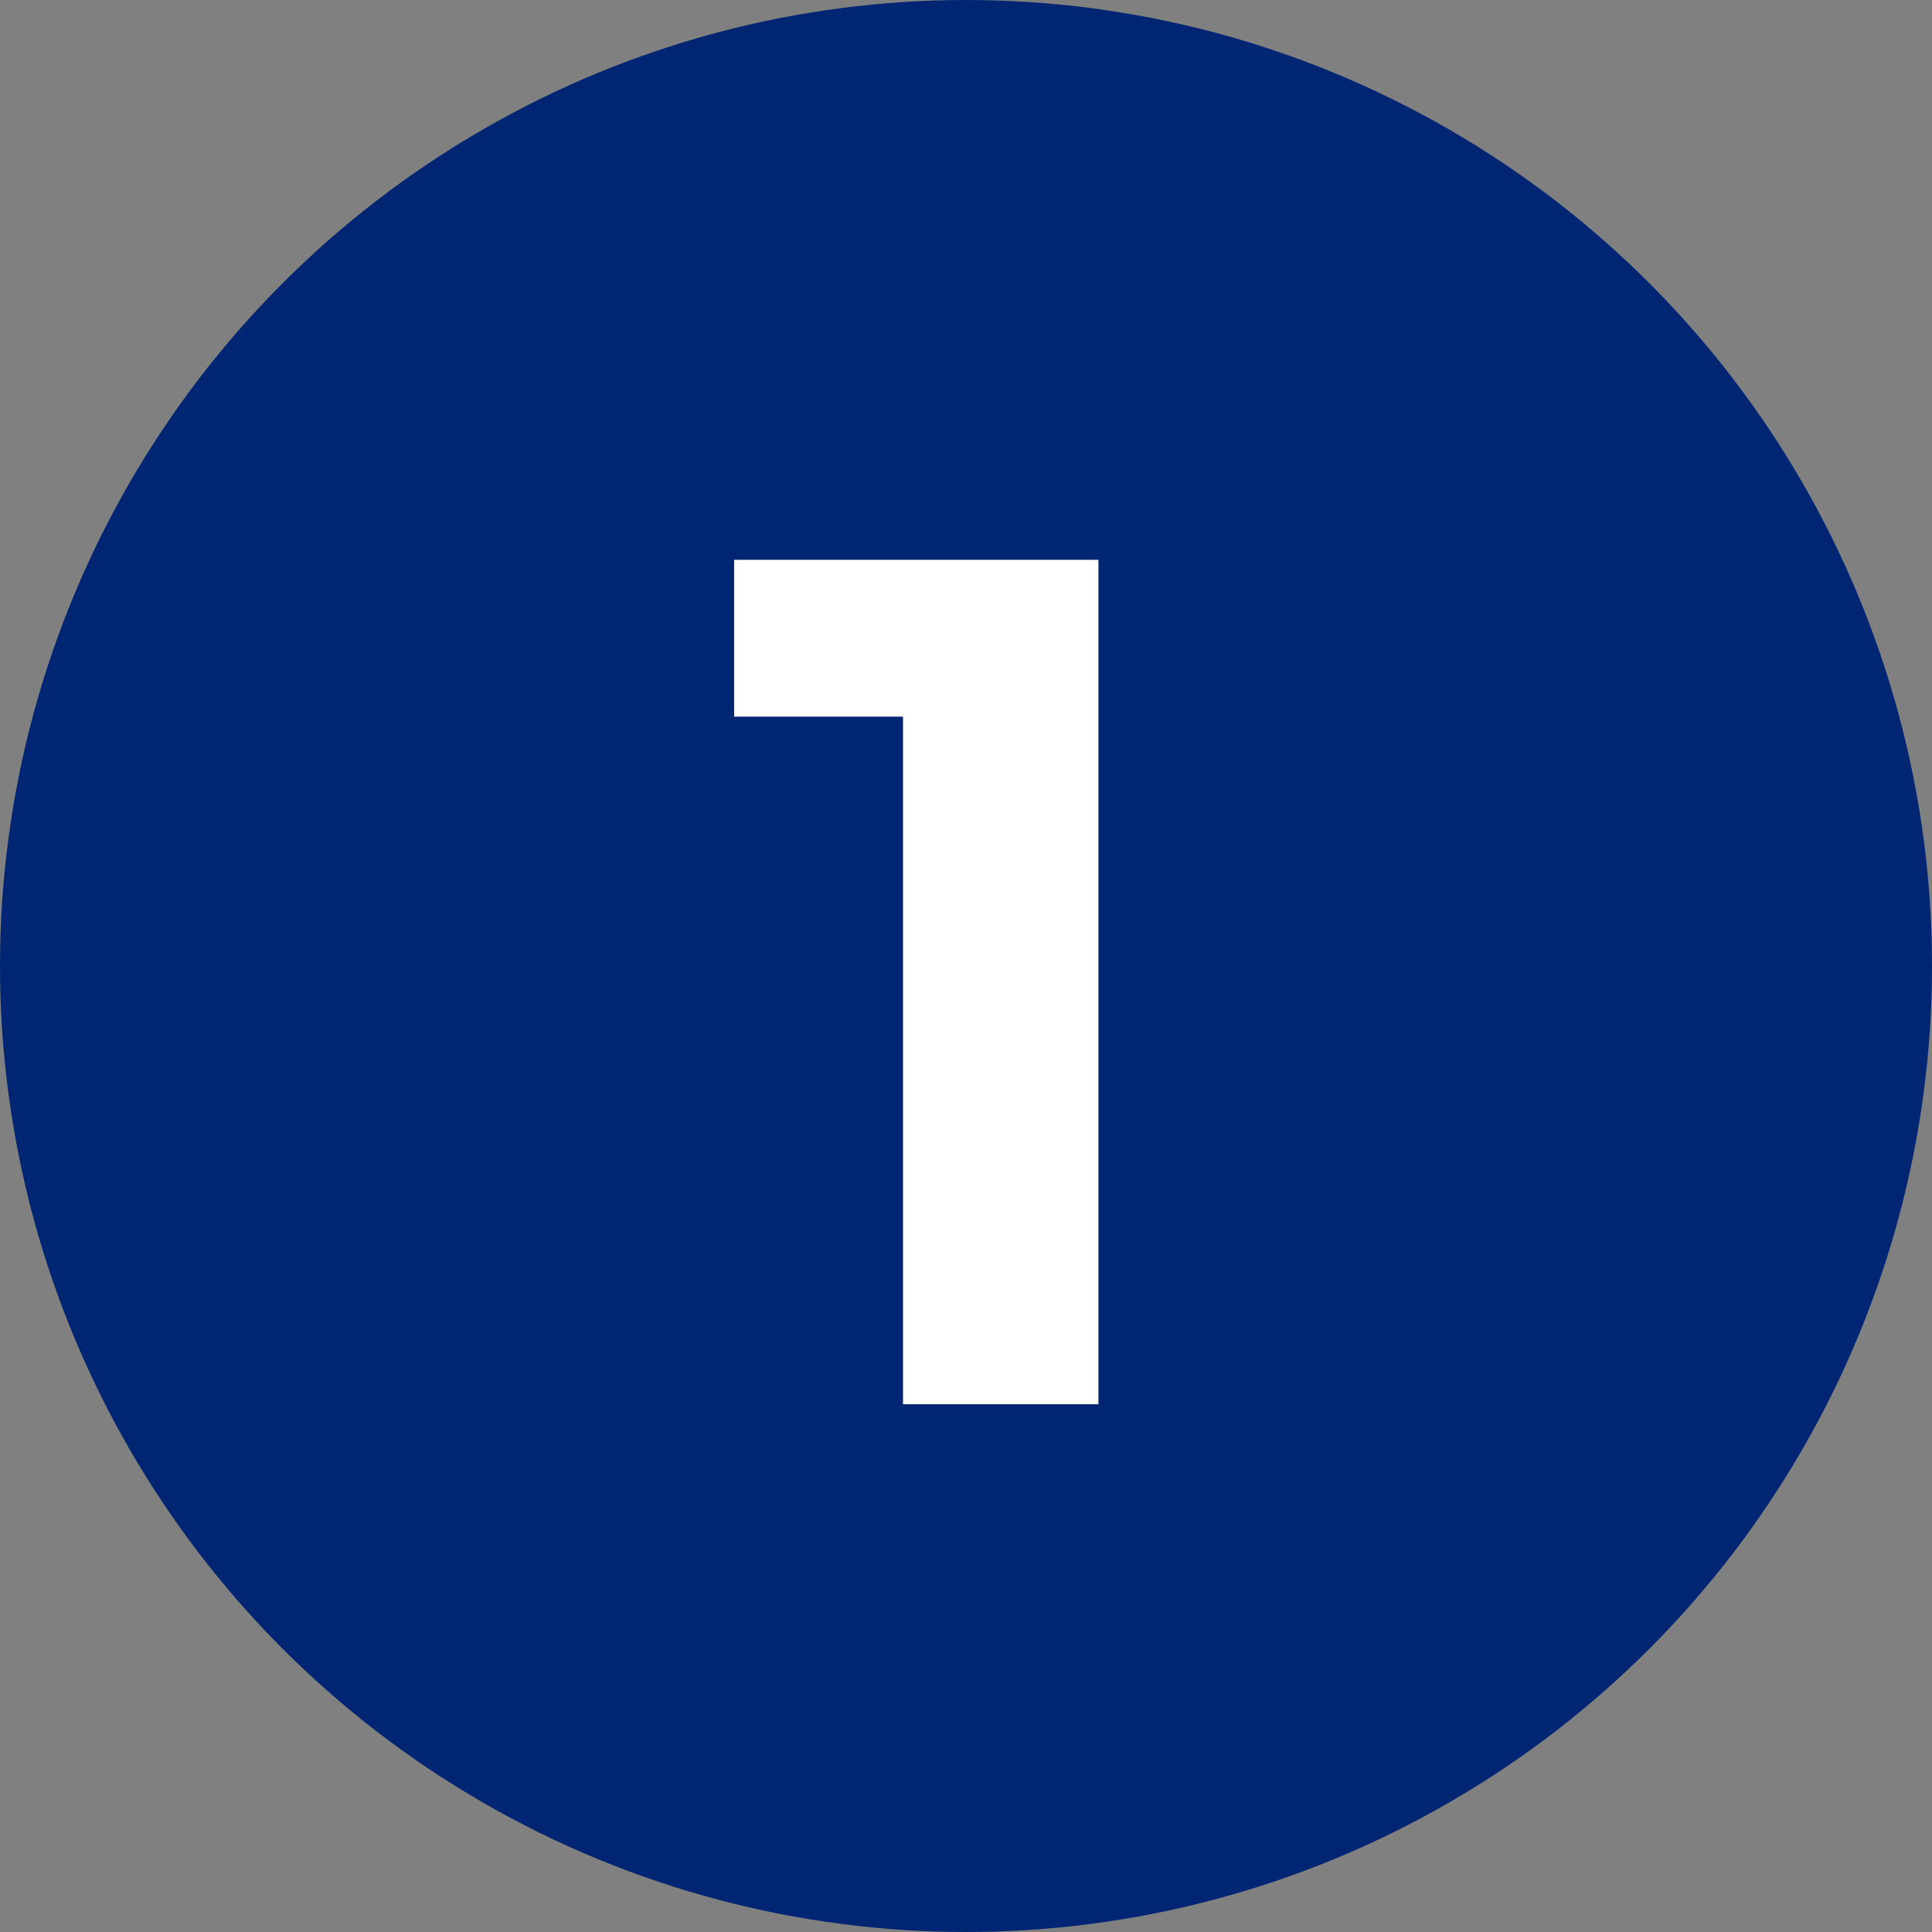
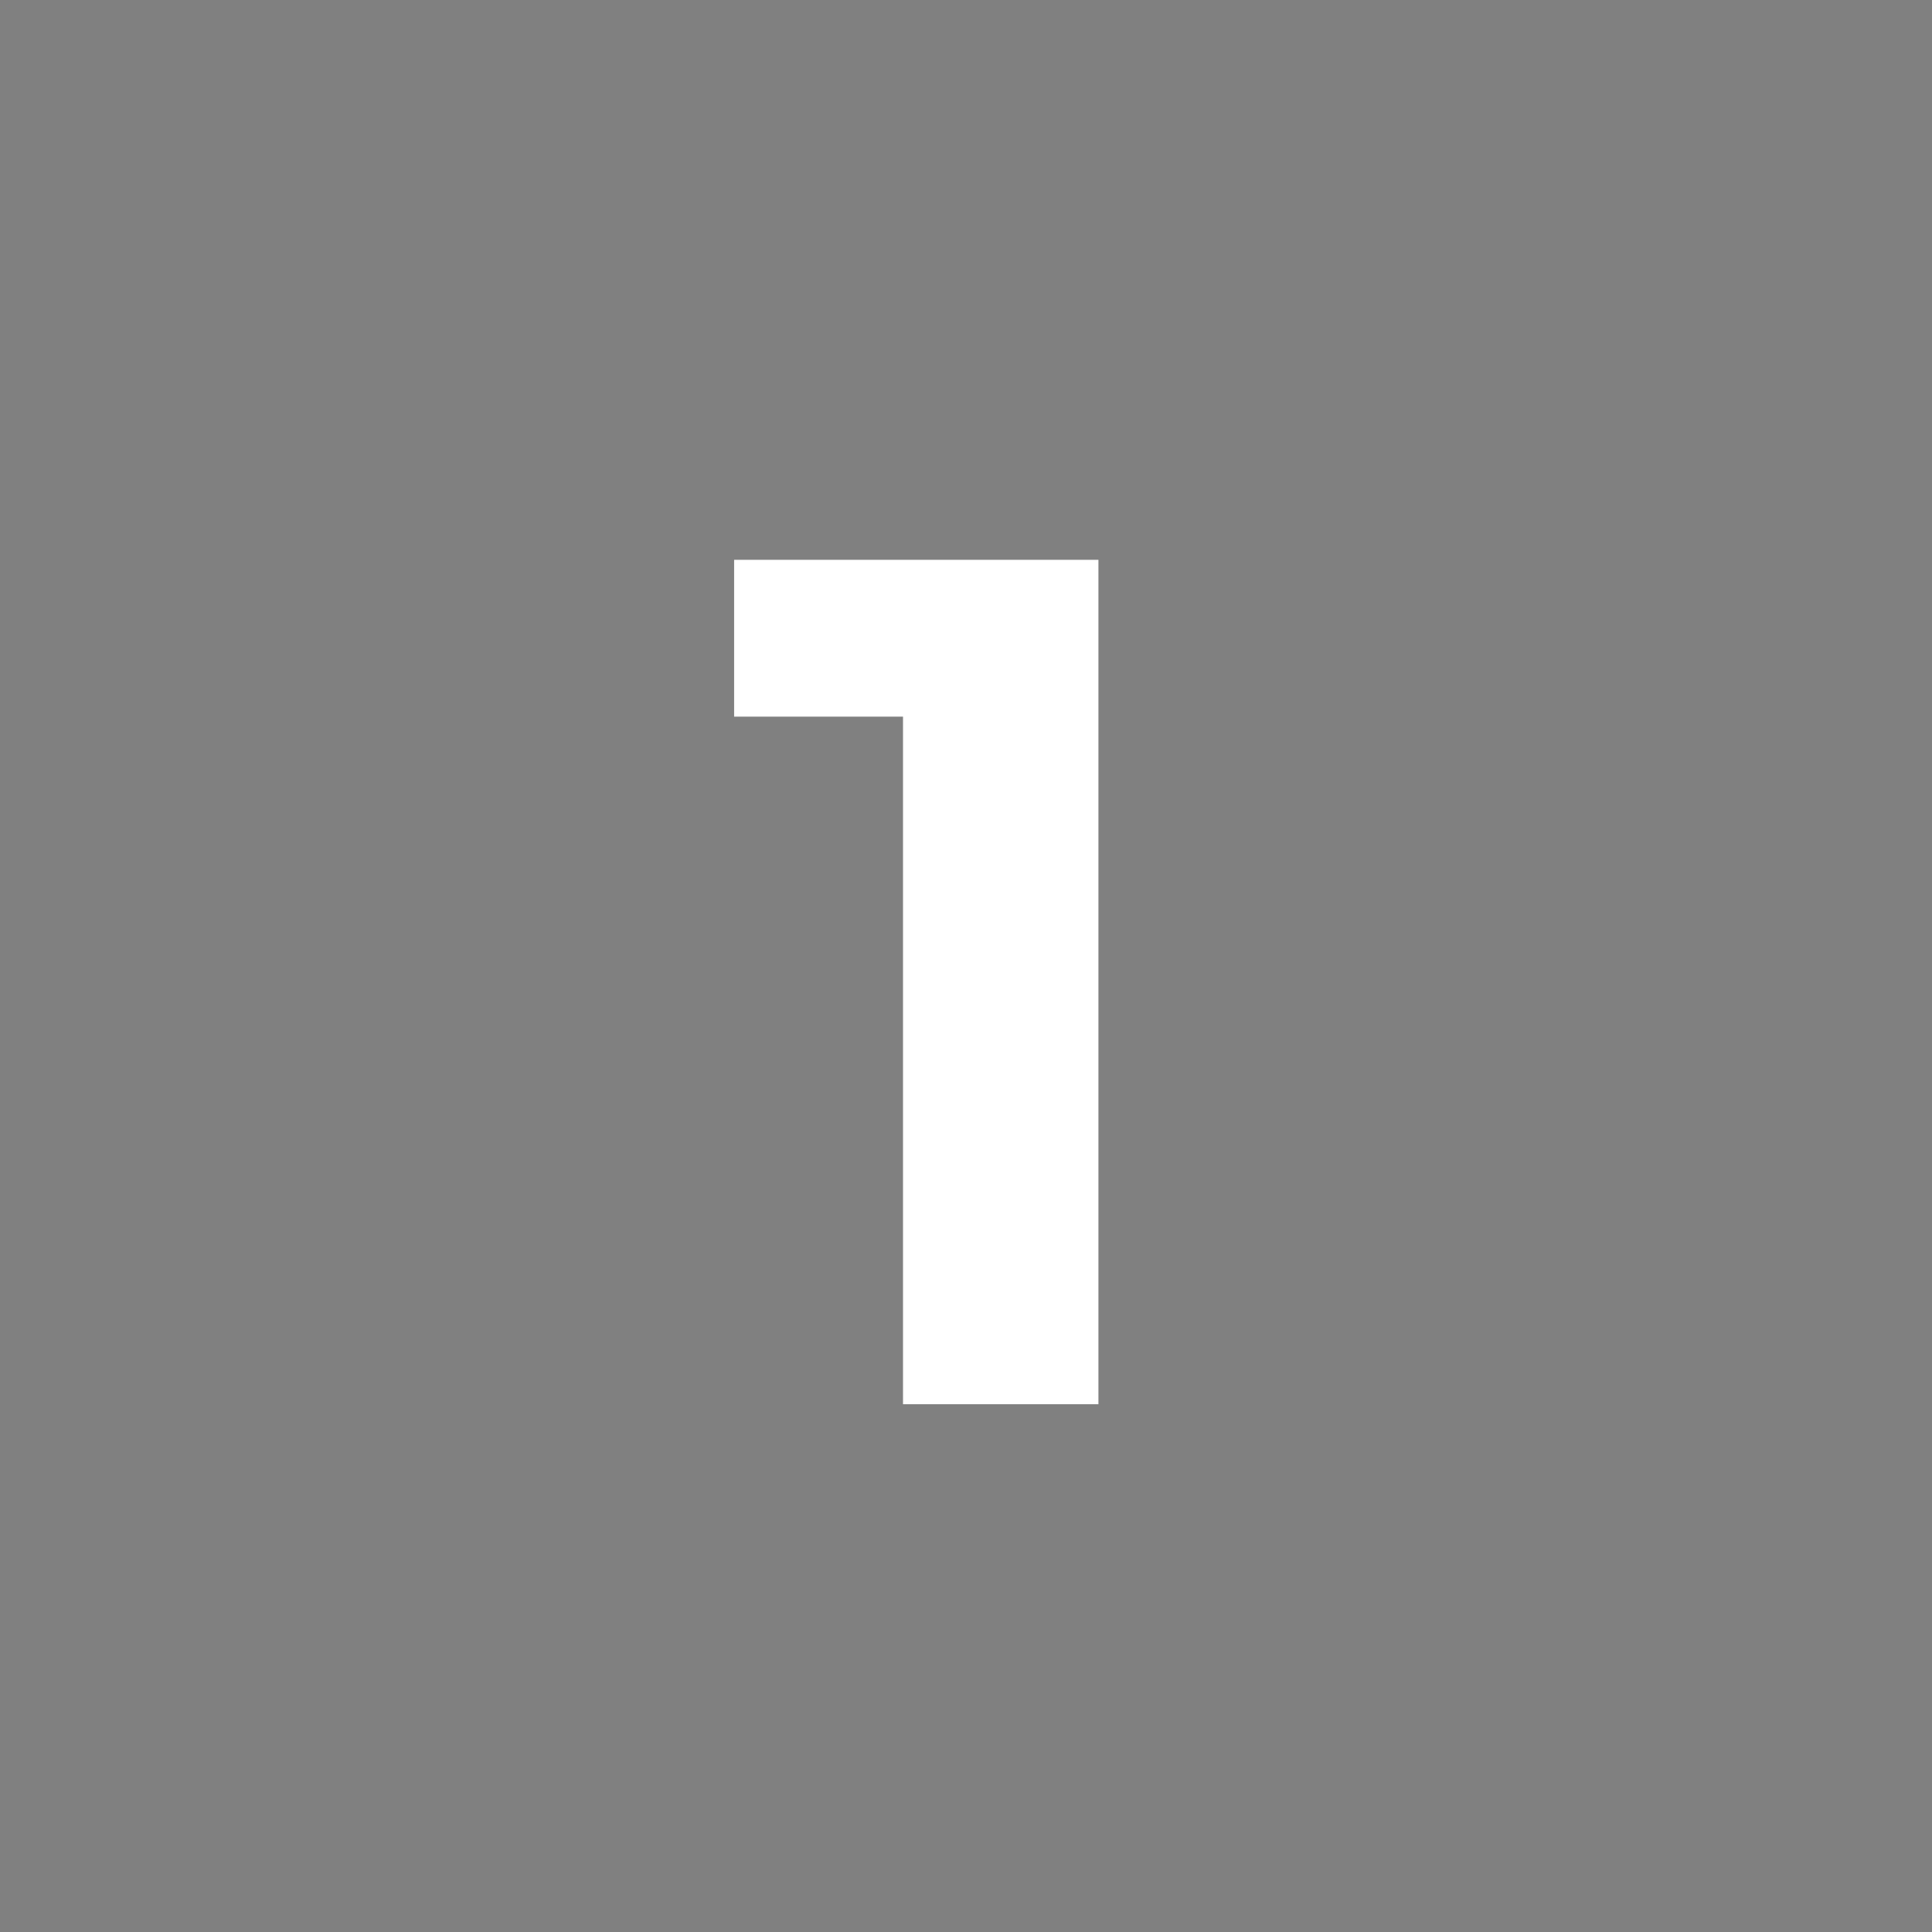
<svg xmlns="http://www.w3.org/2000/svg" width="205" height="205" viewBox="0 0 205 205" fill="none">
  <rect x="0" y="0" width="205" height="205" fill="#808080" stroke="none" />
-   <circle cx="102.5" cy="102.5" r="102.5" fill="#002673" />
  <path d="M95.816 149V67.08L104.776 76.04H77.896V59.4H116.552V149H95.816Z" fill="white" />
</svg>